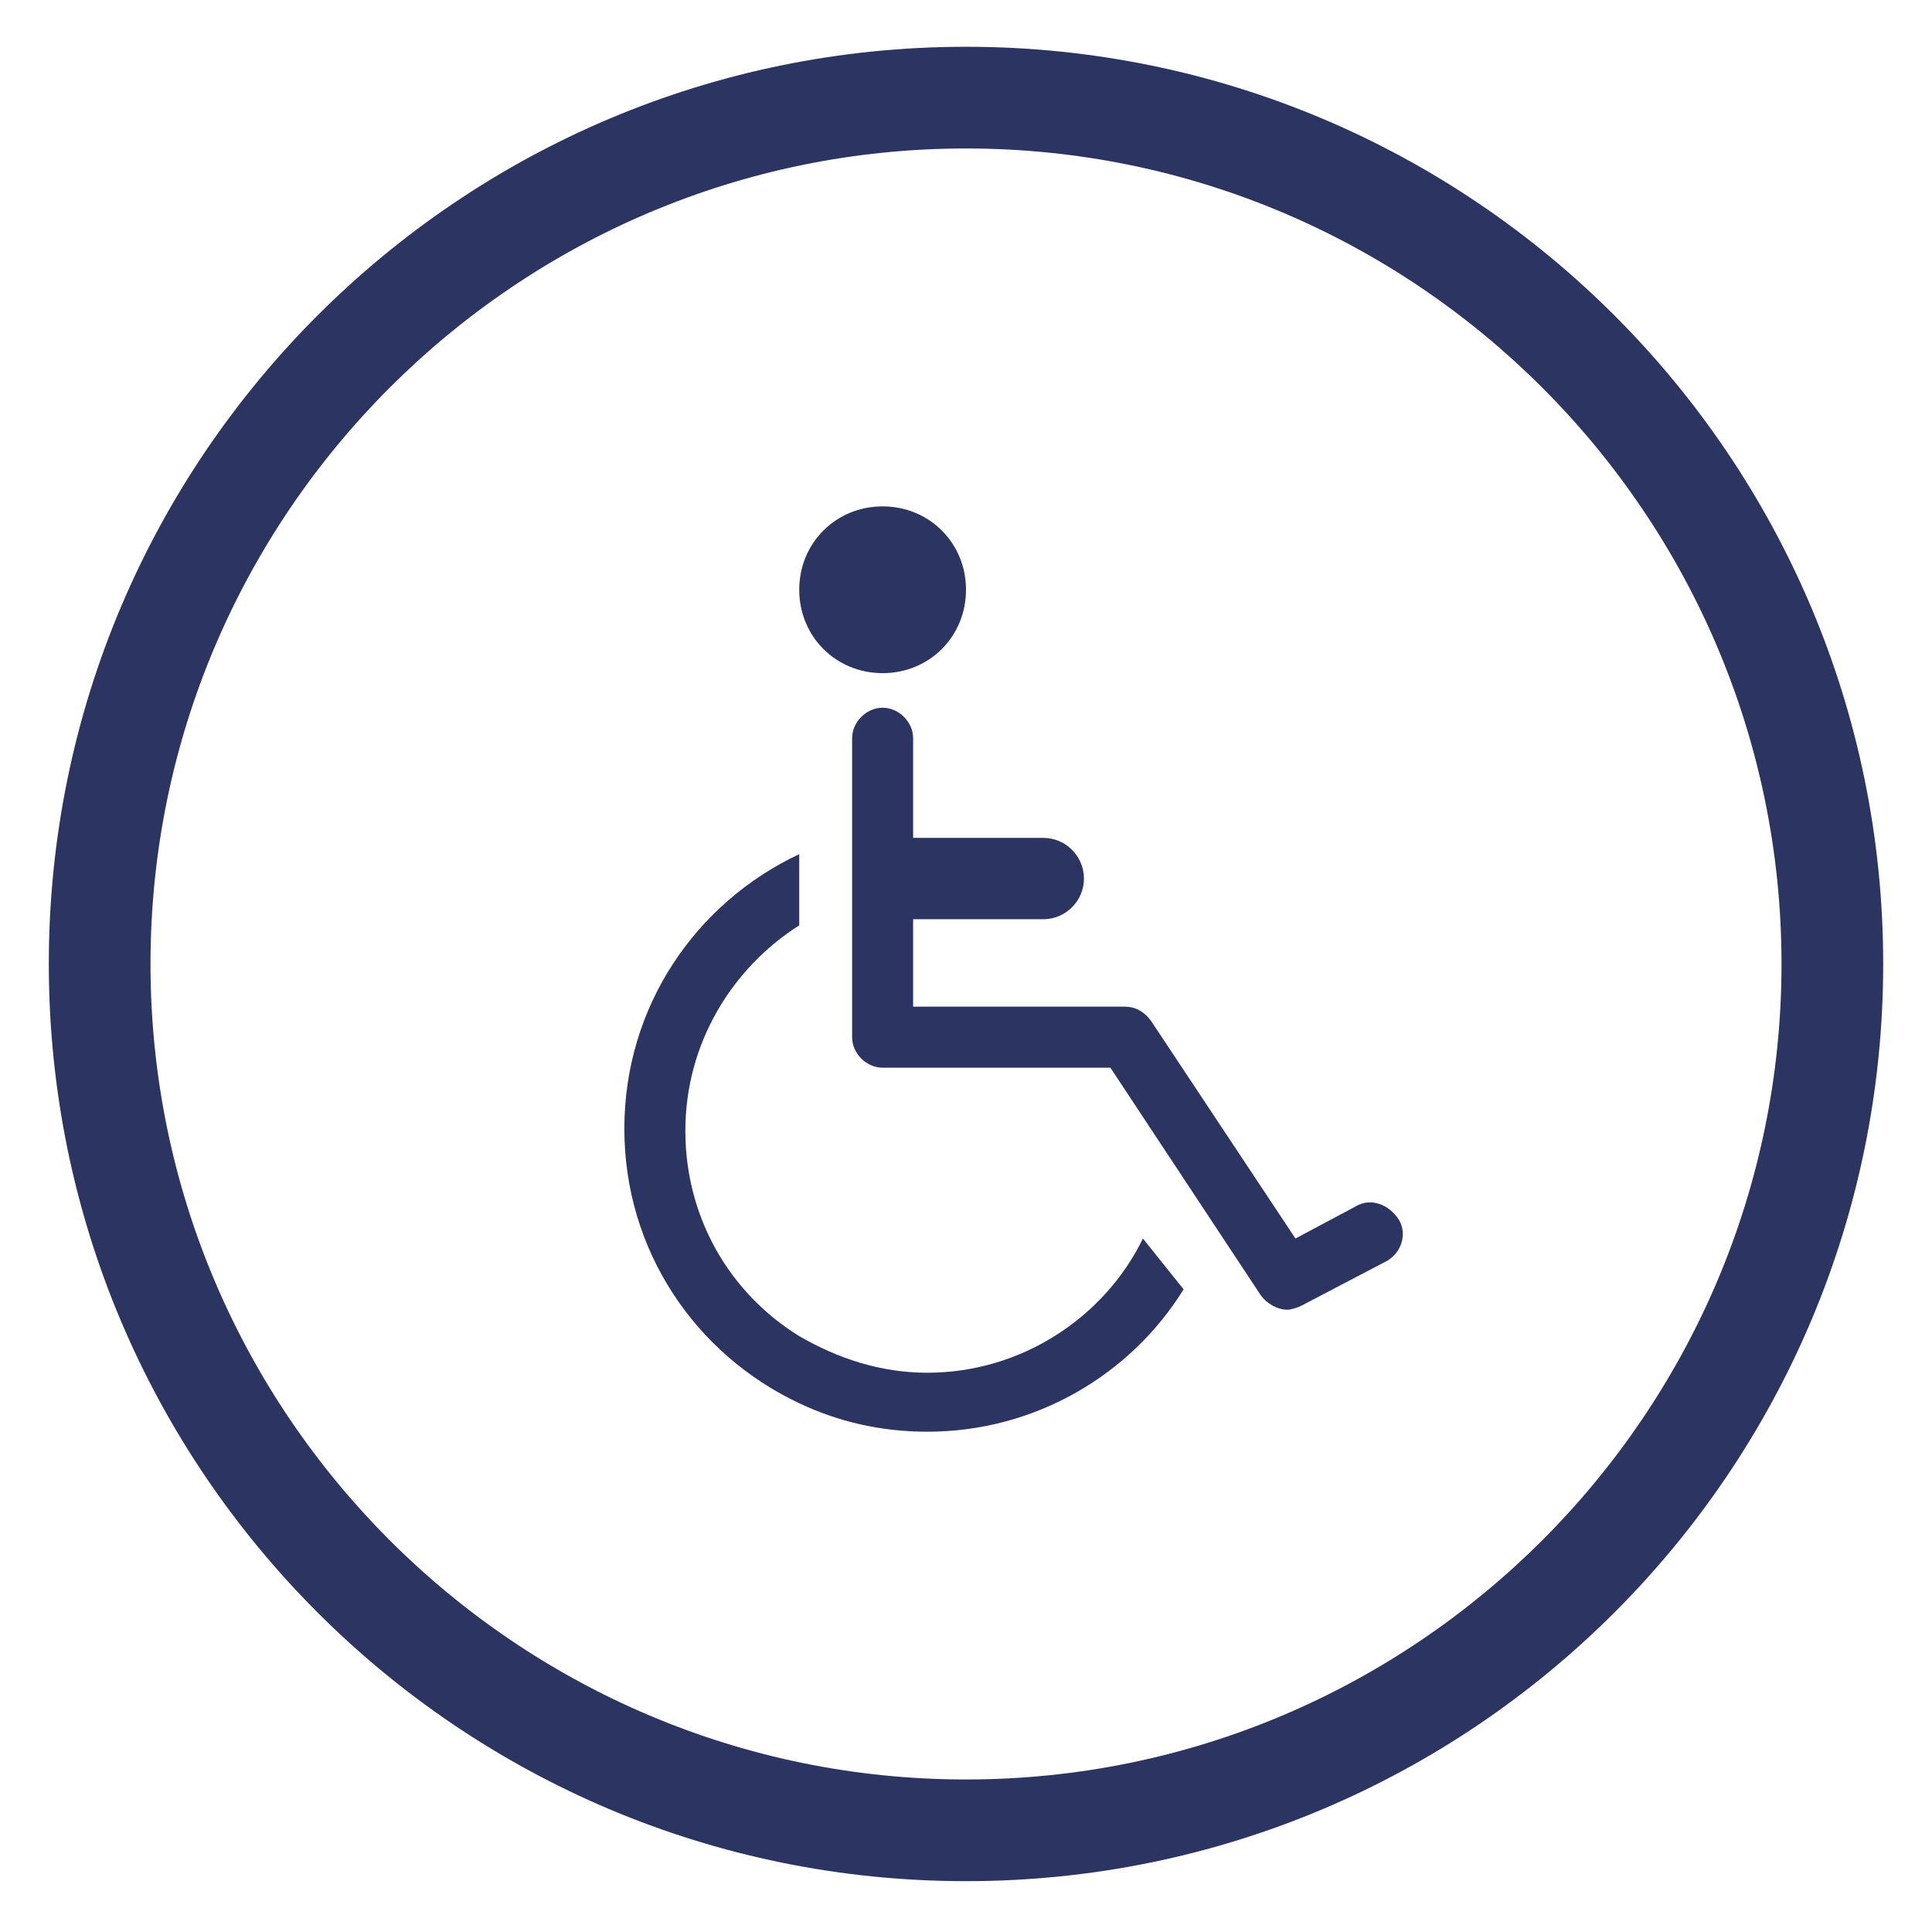
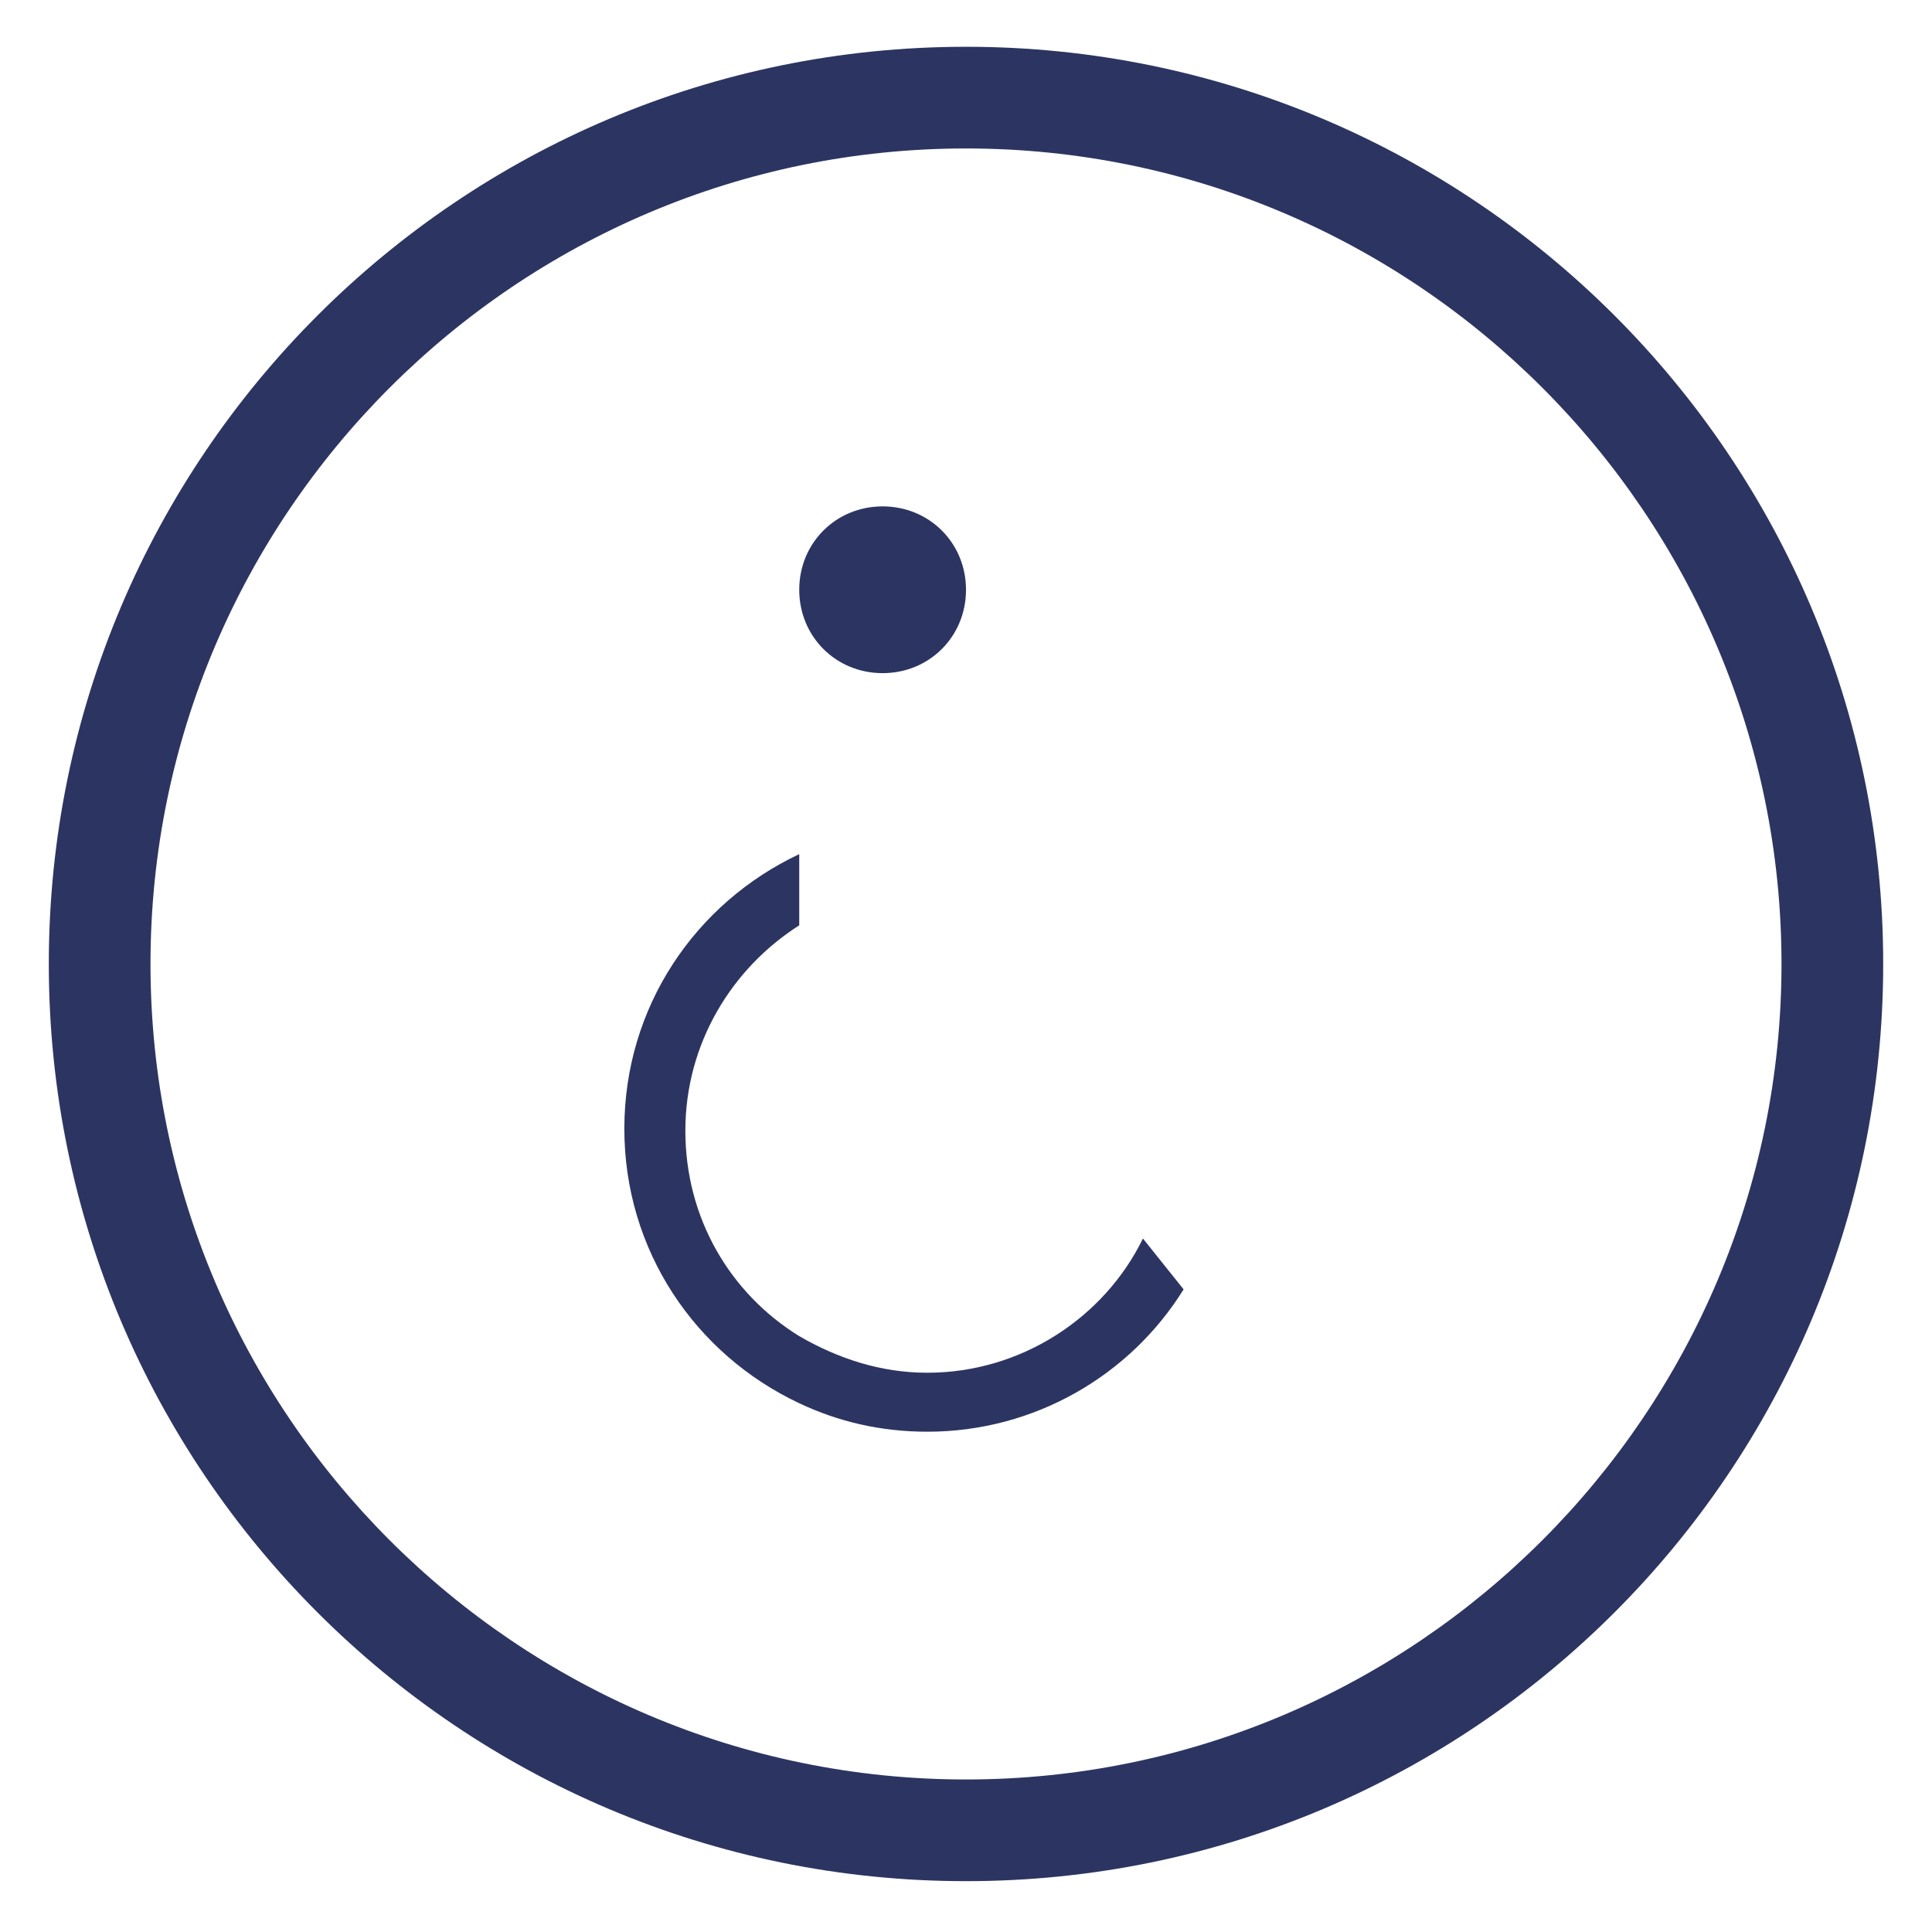
<svg xmlns="http://www.w3.org/2000/svg" version="1.1" id="Ebene_1" x="0px" y="0px" viewBox="0 0 95 95" style="enable-background:new 0 0 95 95;" xml:space="preserve">
  <style type="text/css">
	.st0{fill:#2C3561;}
</style>
  <path class="st0" d="M47.5,2.3C22.6,2.3,2.4,22.5,2.4,47.4s20.2,45.1,45.1,45.1s45.1-20.2,45.1-45.1S72.4,2.3,47.5,2.3z M47.5,87.5  c-22.1,0-40.1-18-40.1-40.1s18-40.1,40.1-40.1s40.1,18,40.1,40.1S69.6,87.5,47.5,87.5z" />
  <path class="st0" d="M43.4,33.1c2.3,0,4.1-1.8,4.1-4.1s-1.8-4.1-4.1-4.1s-4.1,1.8-4.1,4.1S41.1,33.1,43.4,33.1z" />
-   <path class="st0" d="M66.7,59.3l-3,1.6l-7.1-10.7c-0.3-0.4-0.7-0.7-1.3-0.7H44.9v-4.3h6.4c1.1,0,2-0.9,2-2c0-1.1-0.9-2-2-2h-6.4  v-4.9c0-0.8-0.7-1.5-1.5-1.5s-1.5,0.7-1.5,1.5V51c0,0.8,0.7,1.5,1.5,1.5h11.2L62,63.7c0.3,0.4,0.8,0.7,1.3,0.7  c0.2,0,0.5-0.1,0.7-0.2l4.2-2.2c0.7-0.4,1-1.3,0.6-2C68.3,59.2,67.4,58.9,66.7,59.3z" />
-   <path class="st0" d="M45.6,67.5c-2.3,0-4.4-0.7-6.3-1.8c-3.4-2.1-5.6-5.8-5.6-10.1s2.3-8,5.6-10.1V42c-5.1,2.4-8.6,7.5-8.6,13.5  s3.5,11.1,8.6,13.5c1.9,0.9,4,1.4,6.3,1.4c5.3,0,10-2.8,12.6-7l-2-2.5C54.3,64.8,50.2,67.5,45.6,67.5z" />
+   <path class="st0" d="M45.6,67.5c-2.3,0-4.4-0.7-6.3-1.8c-3.4-2.1-5.6-5.8-5.6-10.1s2.3-8,5.6-10.1V42c-5.1,2.4-8.6,7.5-8.6,13.5  s3.5,11.1,8.6,13.5c1.9,0.9,4,1.4,6.3,1.4c5.3,0,10-2.8,12.6-7l-2-2.5C54.3,64.8,50.2,67.5,45.6,67.5" />
</svg>